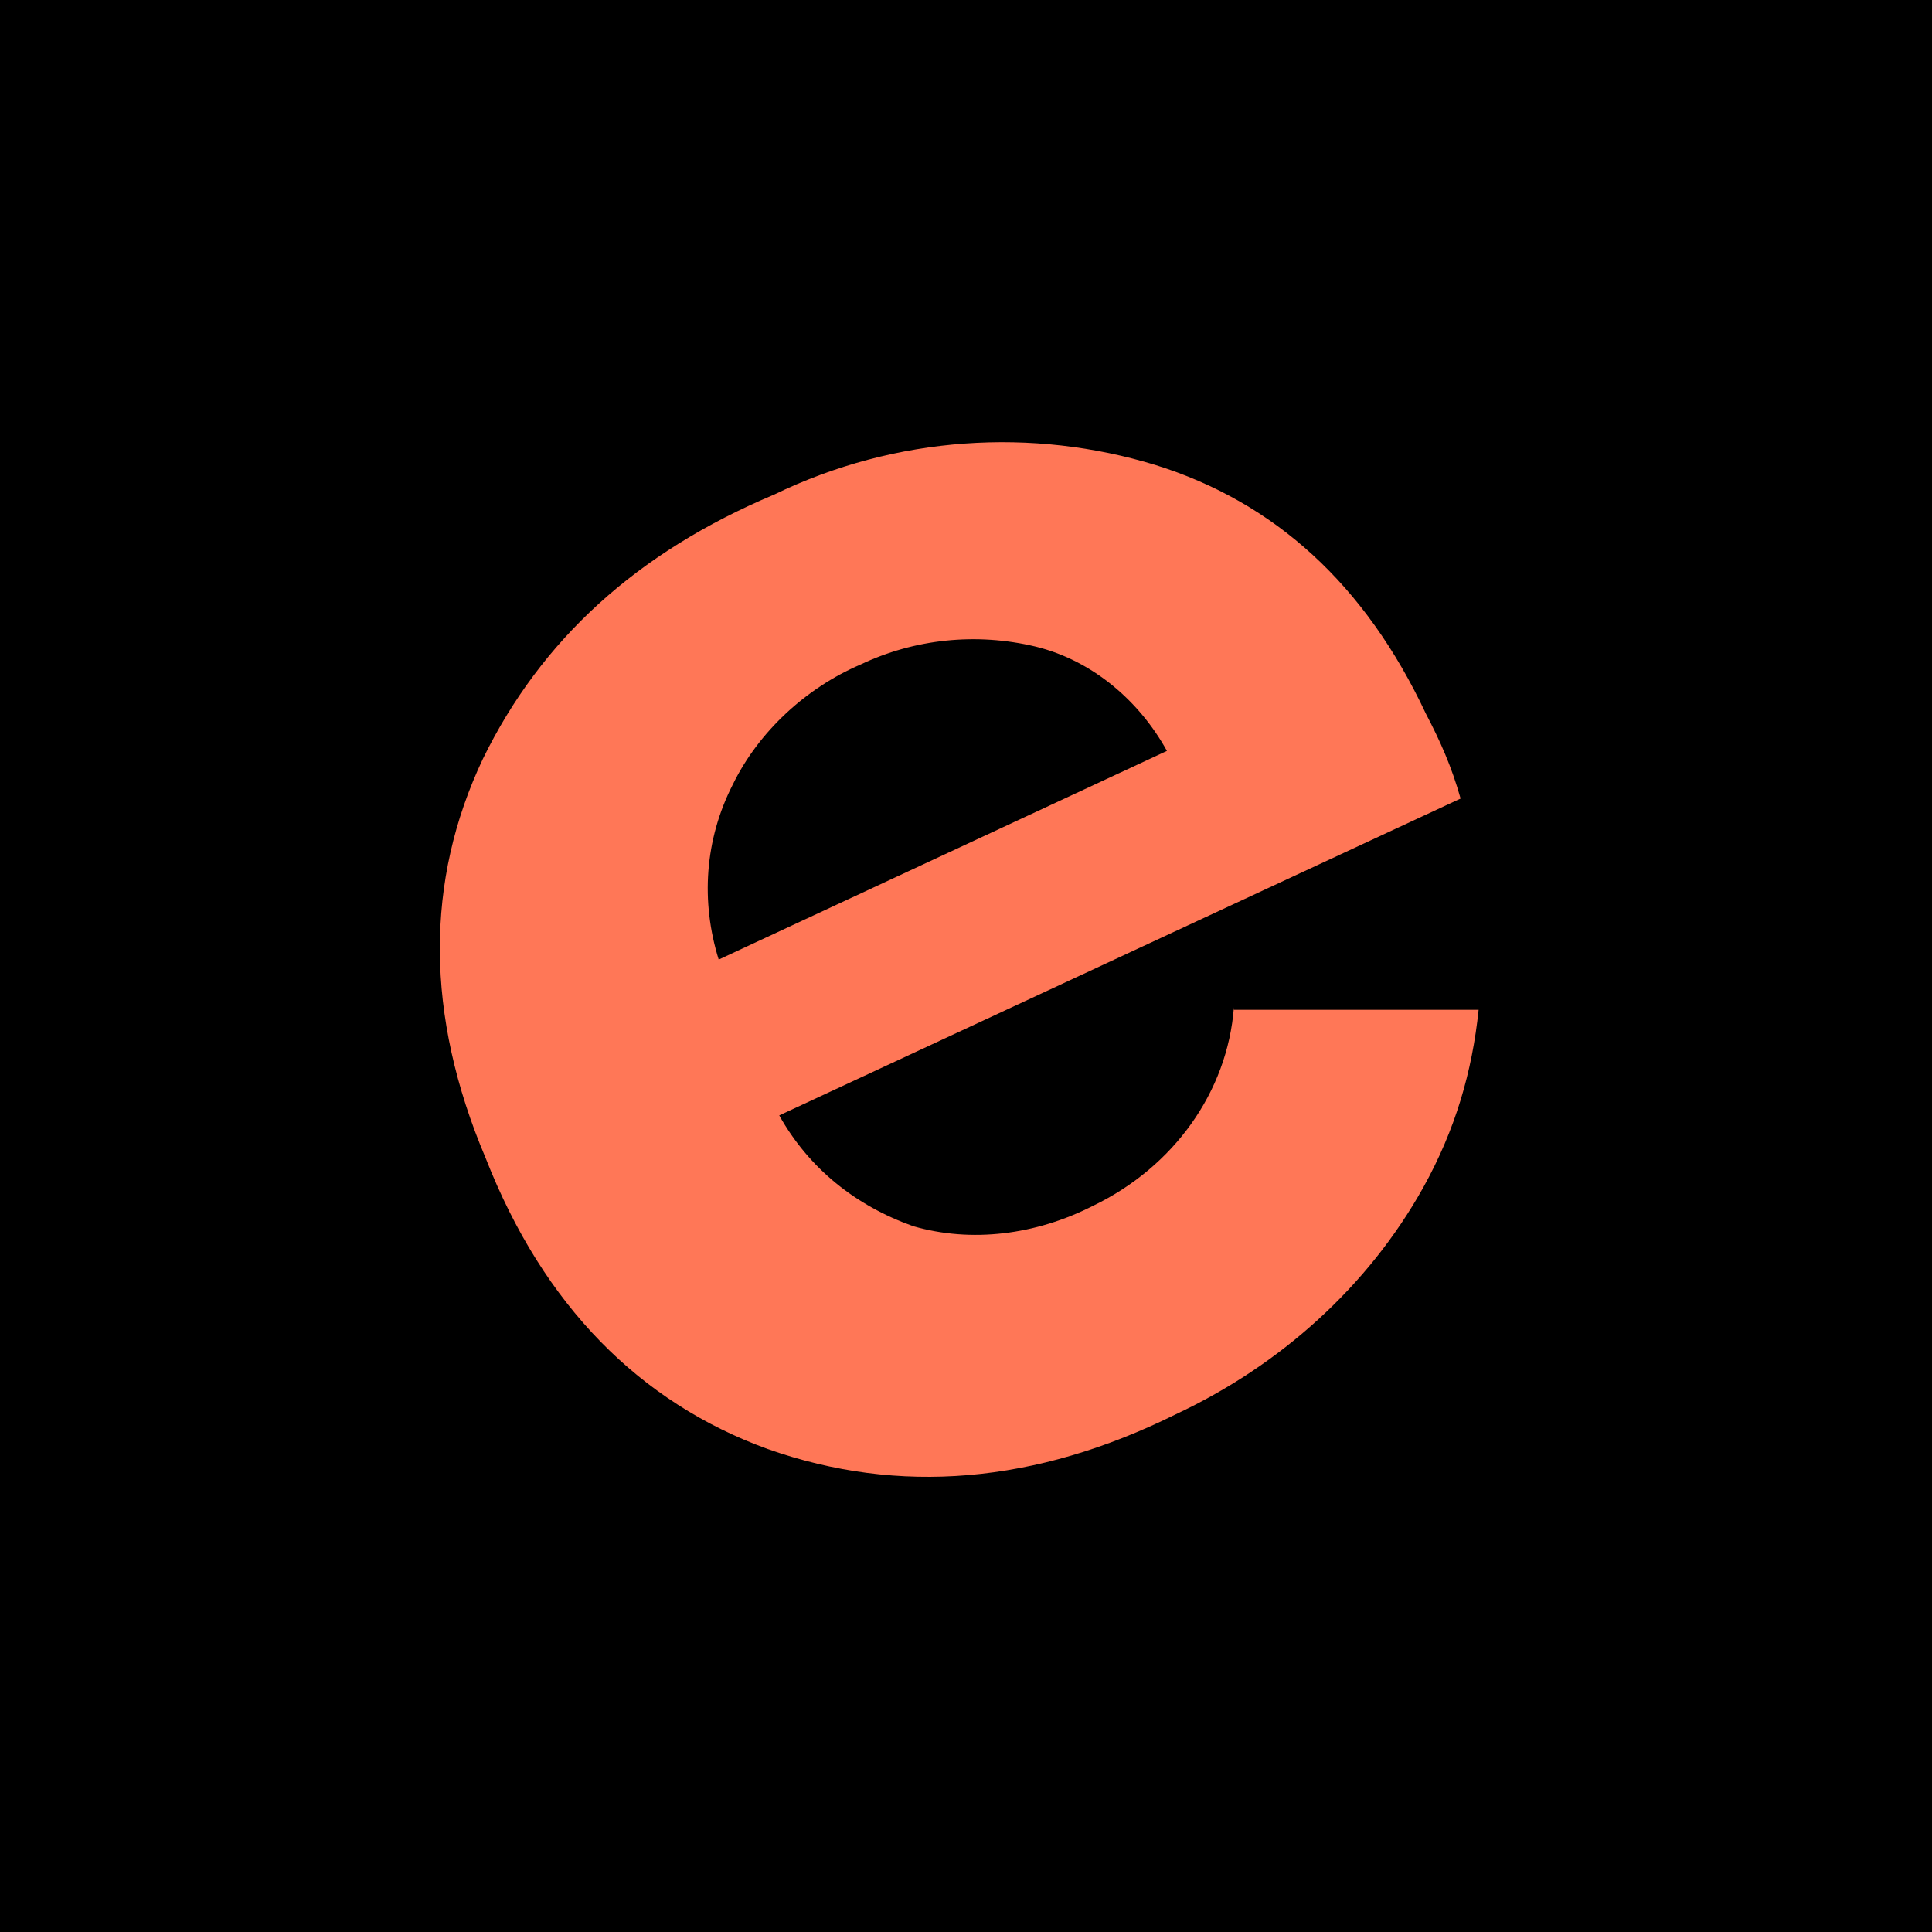
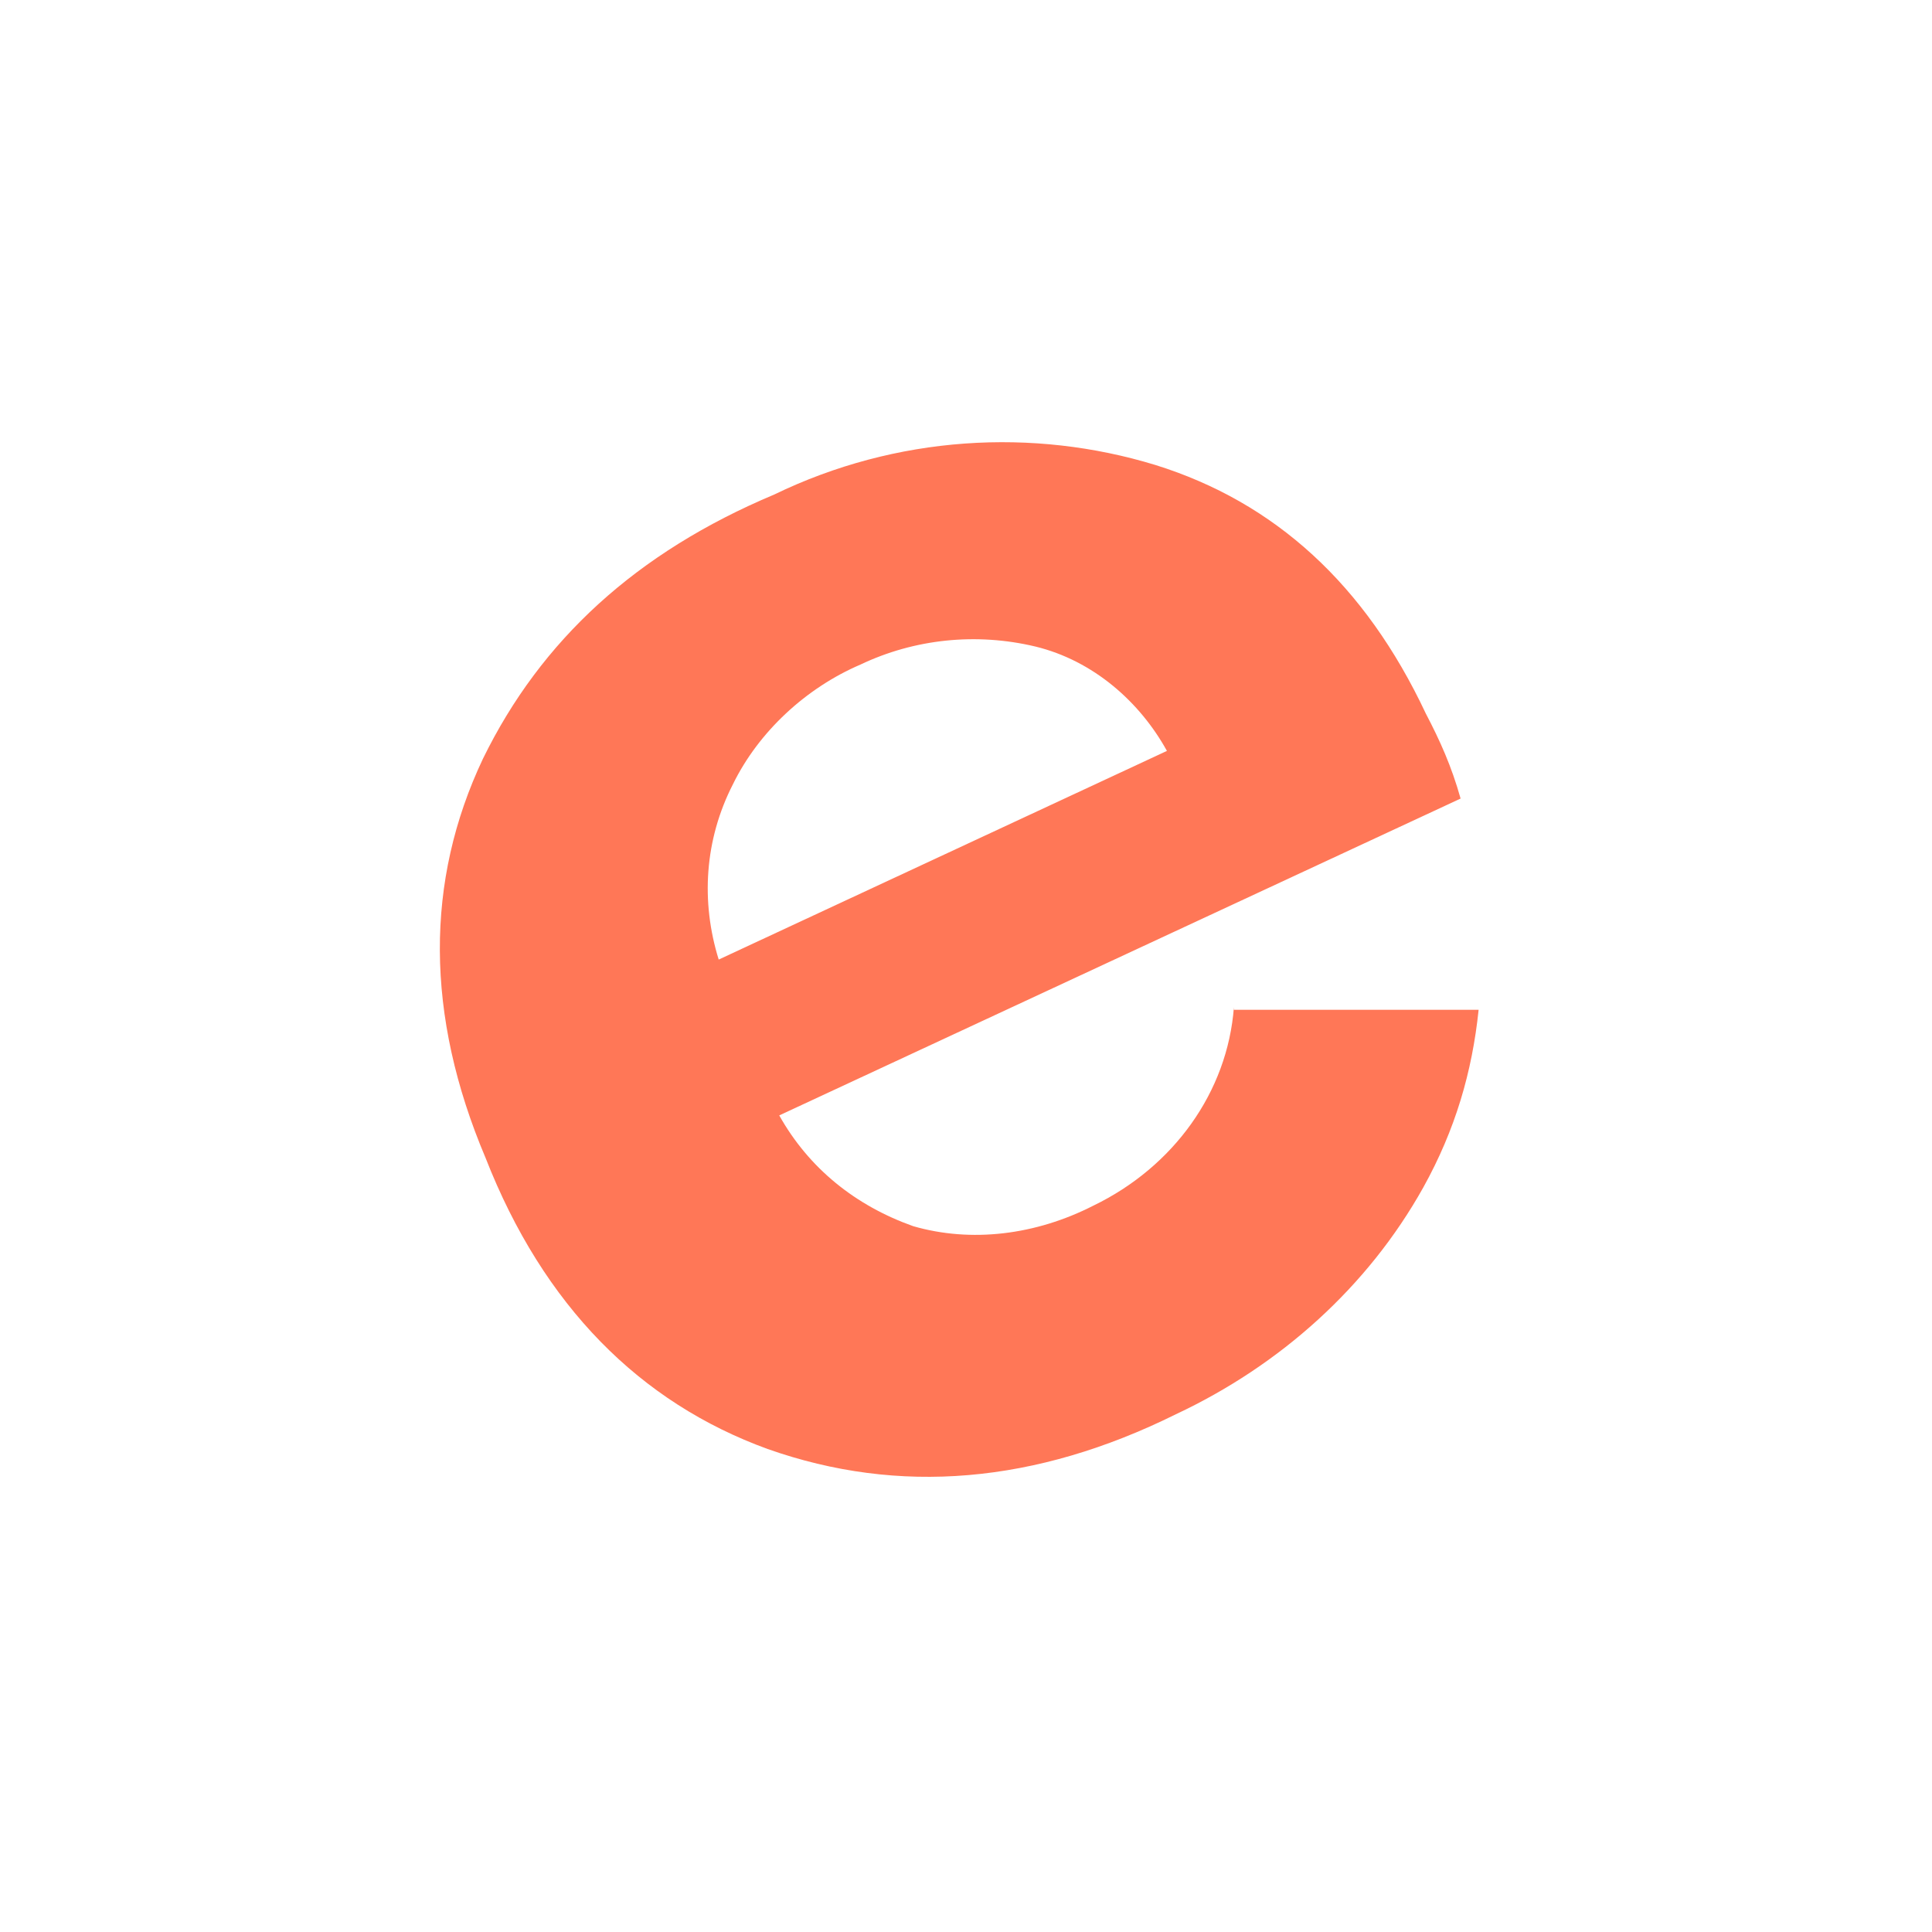
<svg xmlns="http://www.w3.org/2000/svg" version="1.1" id="Calque_1" x="0px" y="0px" viewBox="0 0 150 150" style="enable-background:new 0 0 150 150;" xml:space="preserve">
  <style type="text/css">
	.st0{fill:#FF7757;}
</style>
-   <rect width="150" height="150" />
  <g>
    <path class="st0" d="M95.8,78.2c-0.5,6.6-4.7,12.4-10.9,15.4c-4.5,2.3-9.5,2.9-14,1.6c-4.5-1.6-8.1-4.5-10.4-8.6l52.9-24.6   c-0.7-2.5-1.6-4.5-2.7-6.6C106,45.4,99,39,89.7,36.1c-9.5-2.9-20.1-2.3-29.6,2.3C49.4,42.9,42,49.7,37.5,58.9   c-4.5,9.5-4.5,19.9,0.2,31c4.5,11.5,12,19,21.9,22.6c10.2,3.6,20.8,2.7,31.7-2.7c8.1-3.8,14.9-9.9,19.2-17.6   c2.5-4.5,3.8-9,4.3-13.8h-19V78.2z M55.8,74.5c-1.4-4.5-1.1-9.3,1.1-13.6c2-4.1,5.7-7.5,9.9-9.3c4.2-2,9-2.5,13.6-1.4   c4.5,1.1,8.1,4.3,10.2,8.1L55.8,74.5z" />
  </g>
</svg>